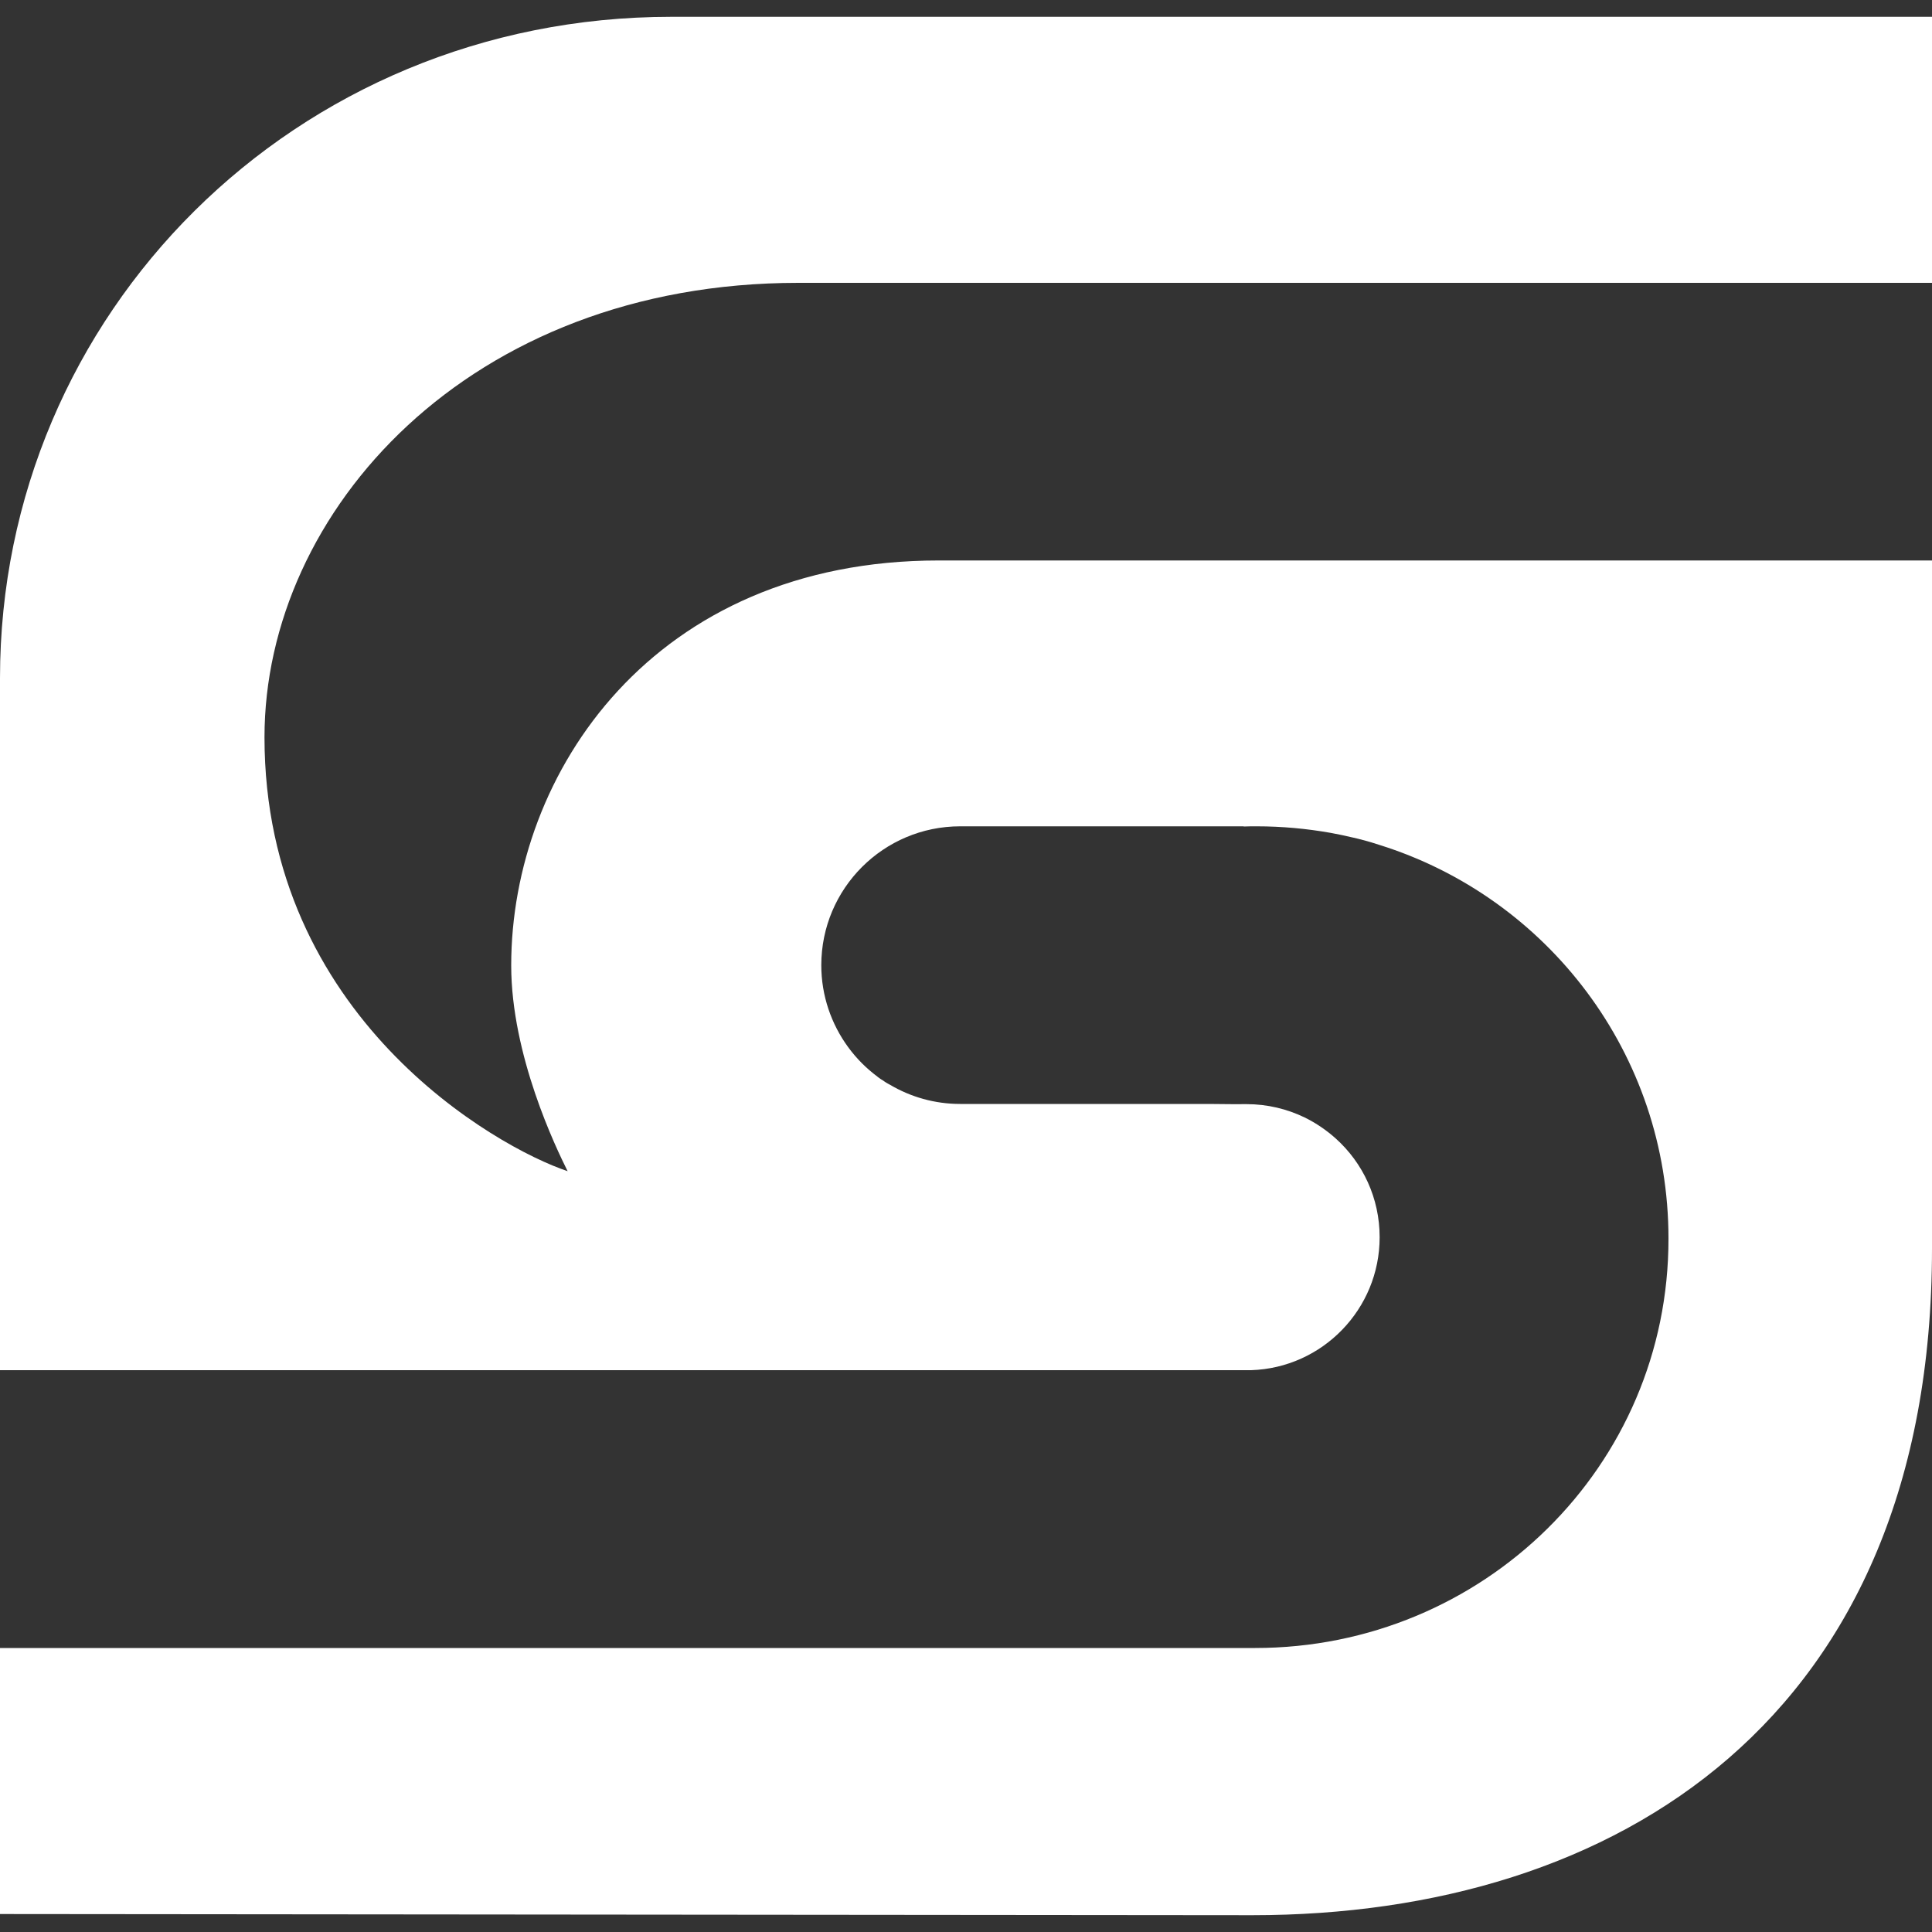
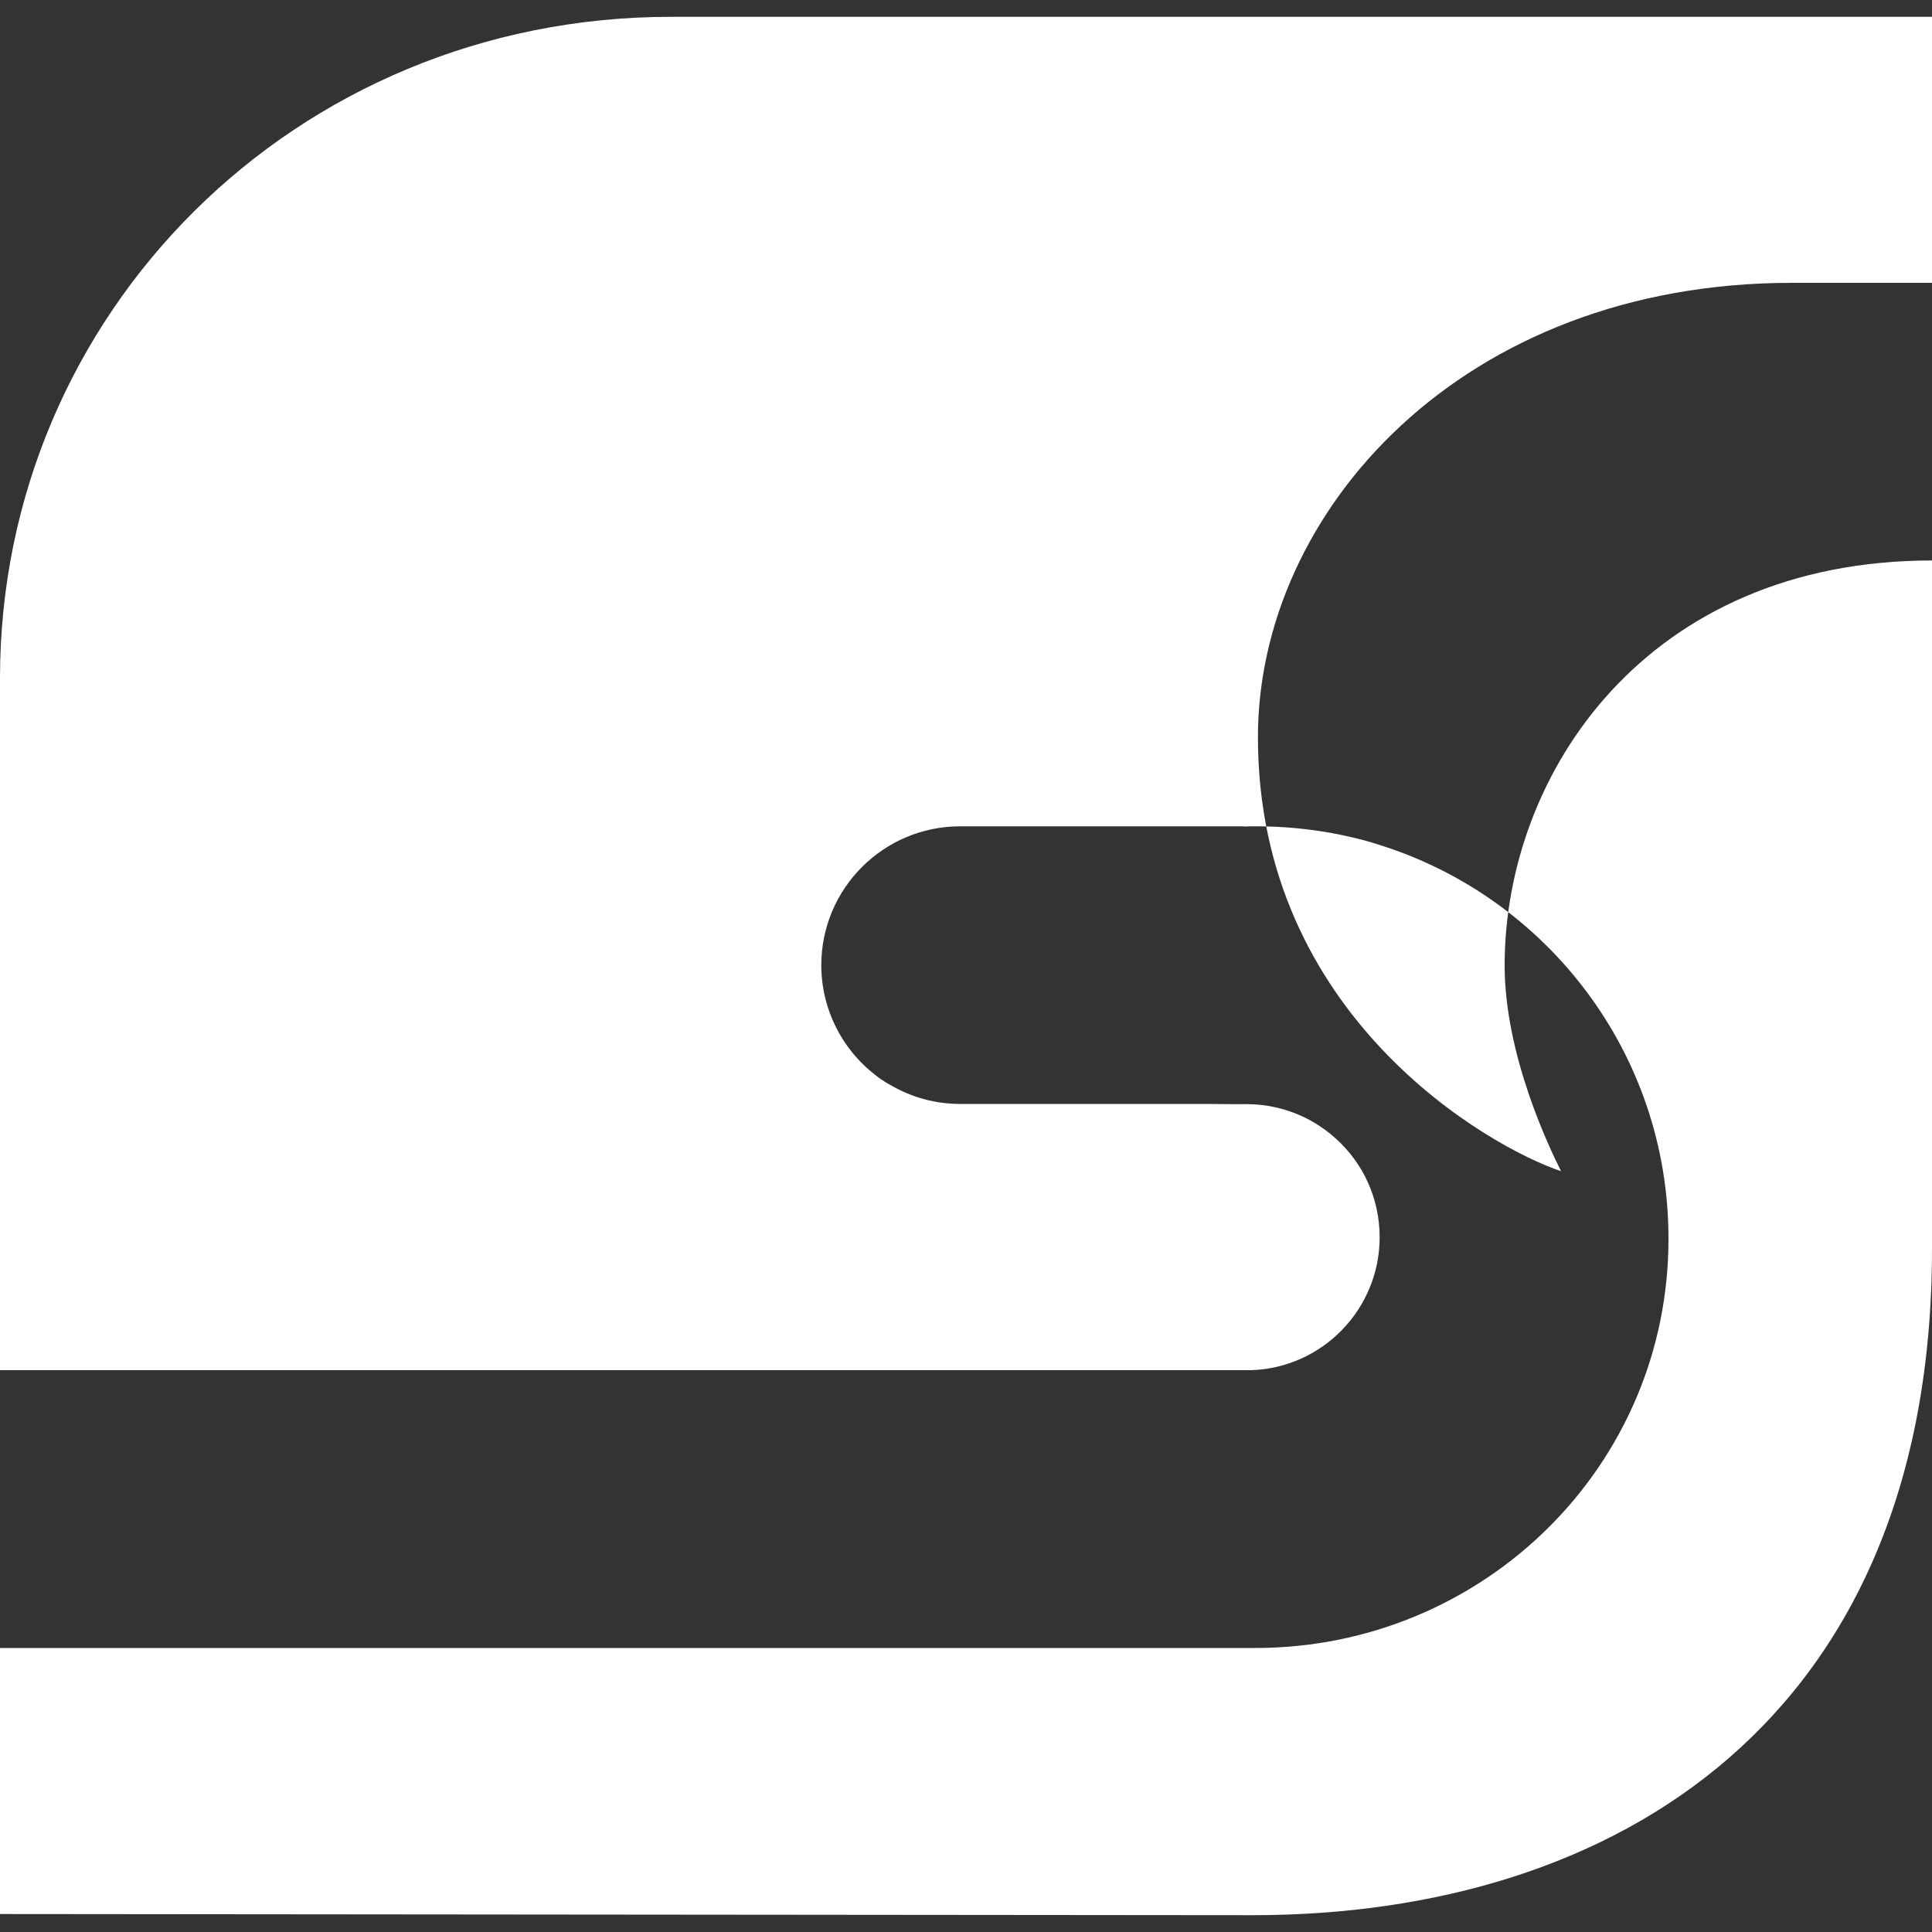
<svg xmlns="http://www.w3.org/2000/svg" version="1.1" id="Layer_1" x="0px" y="0px" viewBox="0 0 1000 1000" style="enable-background:new 0 0 1000 1000;" xml:space="preserve">
  <rect x="0" y="0" width="1000" height="1000" fill="#333333" stroke="none" />
  <style type="text/css">
	.st0{fill:#FFFFFF;}
</style>
  <g>
    <g>
      <g>
-         <path class="st0" d="M347.4,8.7C152.8,8.7,0,162.4,0,351v268.2v90h168.6H286h51.8h56.5h81.3h37H526h116.9h4.7     c36.9-1.2,66.5-31.6,66.5-68.8c0-20.3-8.7-38.5-22.7-51.1c-4.8-4.3-10.2-8-16.1-10.9c-9.1-4.4-19.3-6.9-30.1-6.9     c-0.5,0-1,0-1.5,0c-5.9,0.1-12-0.1-18-0.1h-9h-3h-3.9h-2.1h-20.1H497c-13.2,0-25.6-3.6-36.3-9.9l-1.1-0.6     c-0.7-0.4-1.4-0.8-2.1-1.3c-0.1-0.1-0.1-0.1-0.1-0.1c-0.3-0.2-0.5-0.4-0.8-0.5c-0.6-0.4-1.3-0.8-1.9-1.3     c-0.1-0.1-0.3-0.2-0.4-0.3c-0.1,0-0.1-0.1-0.1-0.1c-2.8-2.1-5.5-4.4-8-6.9c-2.6-2.6-5-5.4-7.2-8.4c-8.7-11.9-13.9-26.6-13.9-42.4     c0-39.7,32.2-71.9,71.9-71.9h47.6h99.1v0.1c2.2-0.1,4.5-0.1,6.7-0.1c13.1,0,26,1.2,38.4,3.4c3.8,0.7,7.6,1.5,11.4,2.4     c1.8,0.4,3.5,0.8,5.2,1.3c2.9,0.7,5.7,1.6,8.5,2.5c86.8,27.1,149.7,108,149.7,203.7C863.8,759,767.5,853,649.7,853     c-8.6,0-337.5,0-337.5,0H0v137.7l648.3,0.6c188.3,0,351.7-101.7,351.7-345V290.1H485.8c-147.5,0-221.2,109.9-221.2,209.6     c0,46.5,23.2,94.5,29.2,106.5c-36.9-12.3-156.9-79.9-156.9-224.6c0-116.8,105.6-235.2,276.3-235.2c2.5,0,586.8,0,586.8,0V8.7     H347.4z" />
+         <path class="st0" d="M347.4,8.7C152.8,8.7,0,162.4,0,351v268.2v90h168.6H286h51.8h56.5h81.3h37H526h116.9h4.7     c36.9-1.2,66.5-31.6,66.5-68.8c0-20.3-8.7-38.5-22.7-51.1c-4.8-4.3-10.2-8-16.1-10.9c-9.1-4.4-19.3-6.9-30.1-6.9     c-0.5,0-1,0-1.5,0c-5.9,0.1-12-0.1-18-0.1h-9h-3h-3.9h-2.1h-20.1H497c-13.2,0-25.6-3.6-36.3-9.9l-1.1-0.6     c-0.7-0.4-1.4-0.8-2.1-1.3c-0.1-0.1-0.1-0.1-0.1-0.1c-0.3-0.2-0.5-0.4-0.8-0.5c-0.6-0.4-1.3-0.8-1.9-1.3     c-0.1-0.1-0.3-0.2-0.4-0.3c-0.1,0-0.1-0.1-0.1-0.1c-2.8-2.1-5.5-4.4-8-6.9c-2.6-2.6-5-5.4-7.2-8.4c-8.7-11.9-13.9-26.6-13.9-42.4     c0-39.7,32.2-71.9,71.9-71.9h47.6h99.1v0.1c2.2-0.1,4.5-0.1,6.7-0.1c13.1,0,26,1.2,38.4,3.4c3.8,0.7,7.6,1.5,11.4,2.4     c1.8,0.4,3.5,0.8,5.2,1.3c2.9,0.7,5.7,1.6,8.5,2.5c86.8,27.1,149.7,108,149.7,203.7C863.8,759,767.5,853,649.7,853     c-8.6,0-337.5,0-337.5,0H0v137.7l648.3,0.6c188.3,0,351.7-101.7,351.7-345V290.1c-147.5,0-221.2,109.9-221.2,209.6     c0,46.5,23.2,94.5,29.2,106.5c-36.9-12.3-156.9-79.9-156.9-224.6c0-116.8,105.6-235.2,276.3-235.2c2.5,0,586.8,0,586.8,0V8.7     H347.4z" />
      </g>
    </g>
  </g>
</svg>